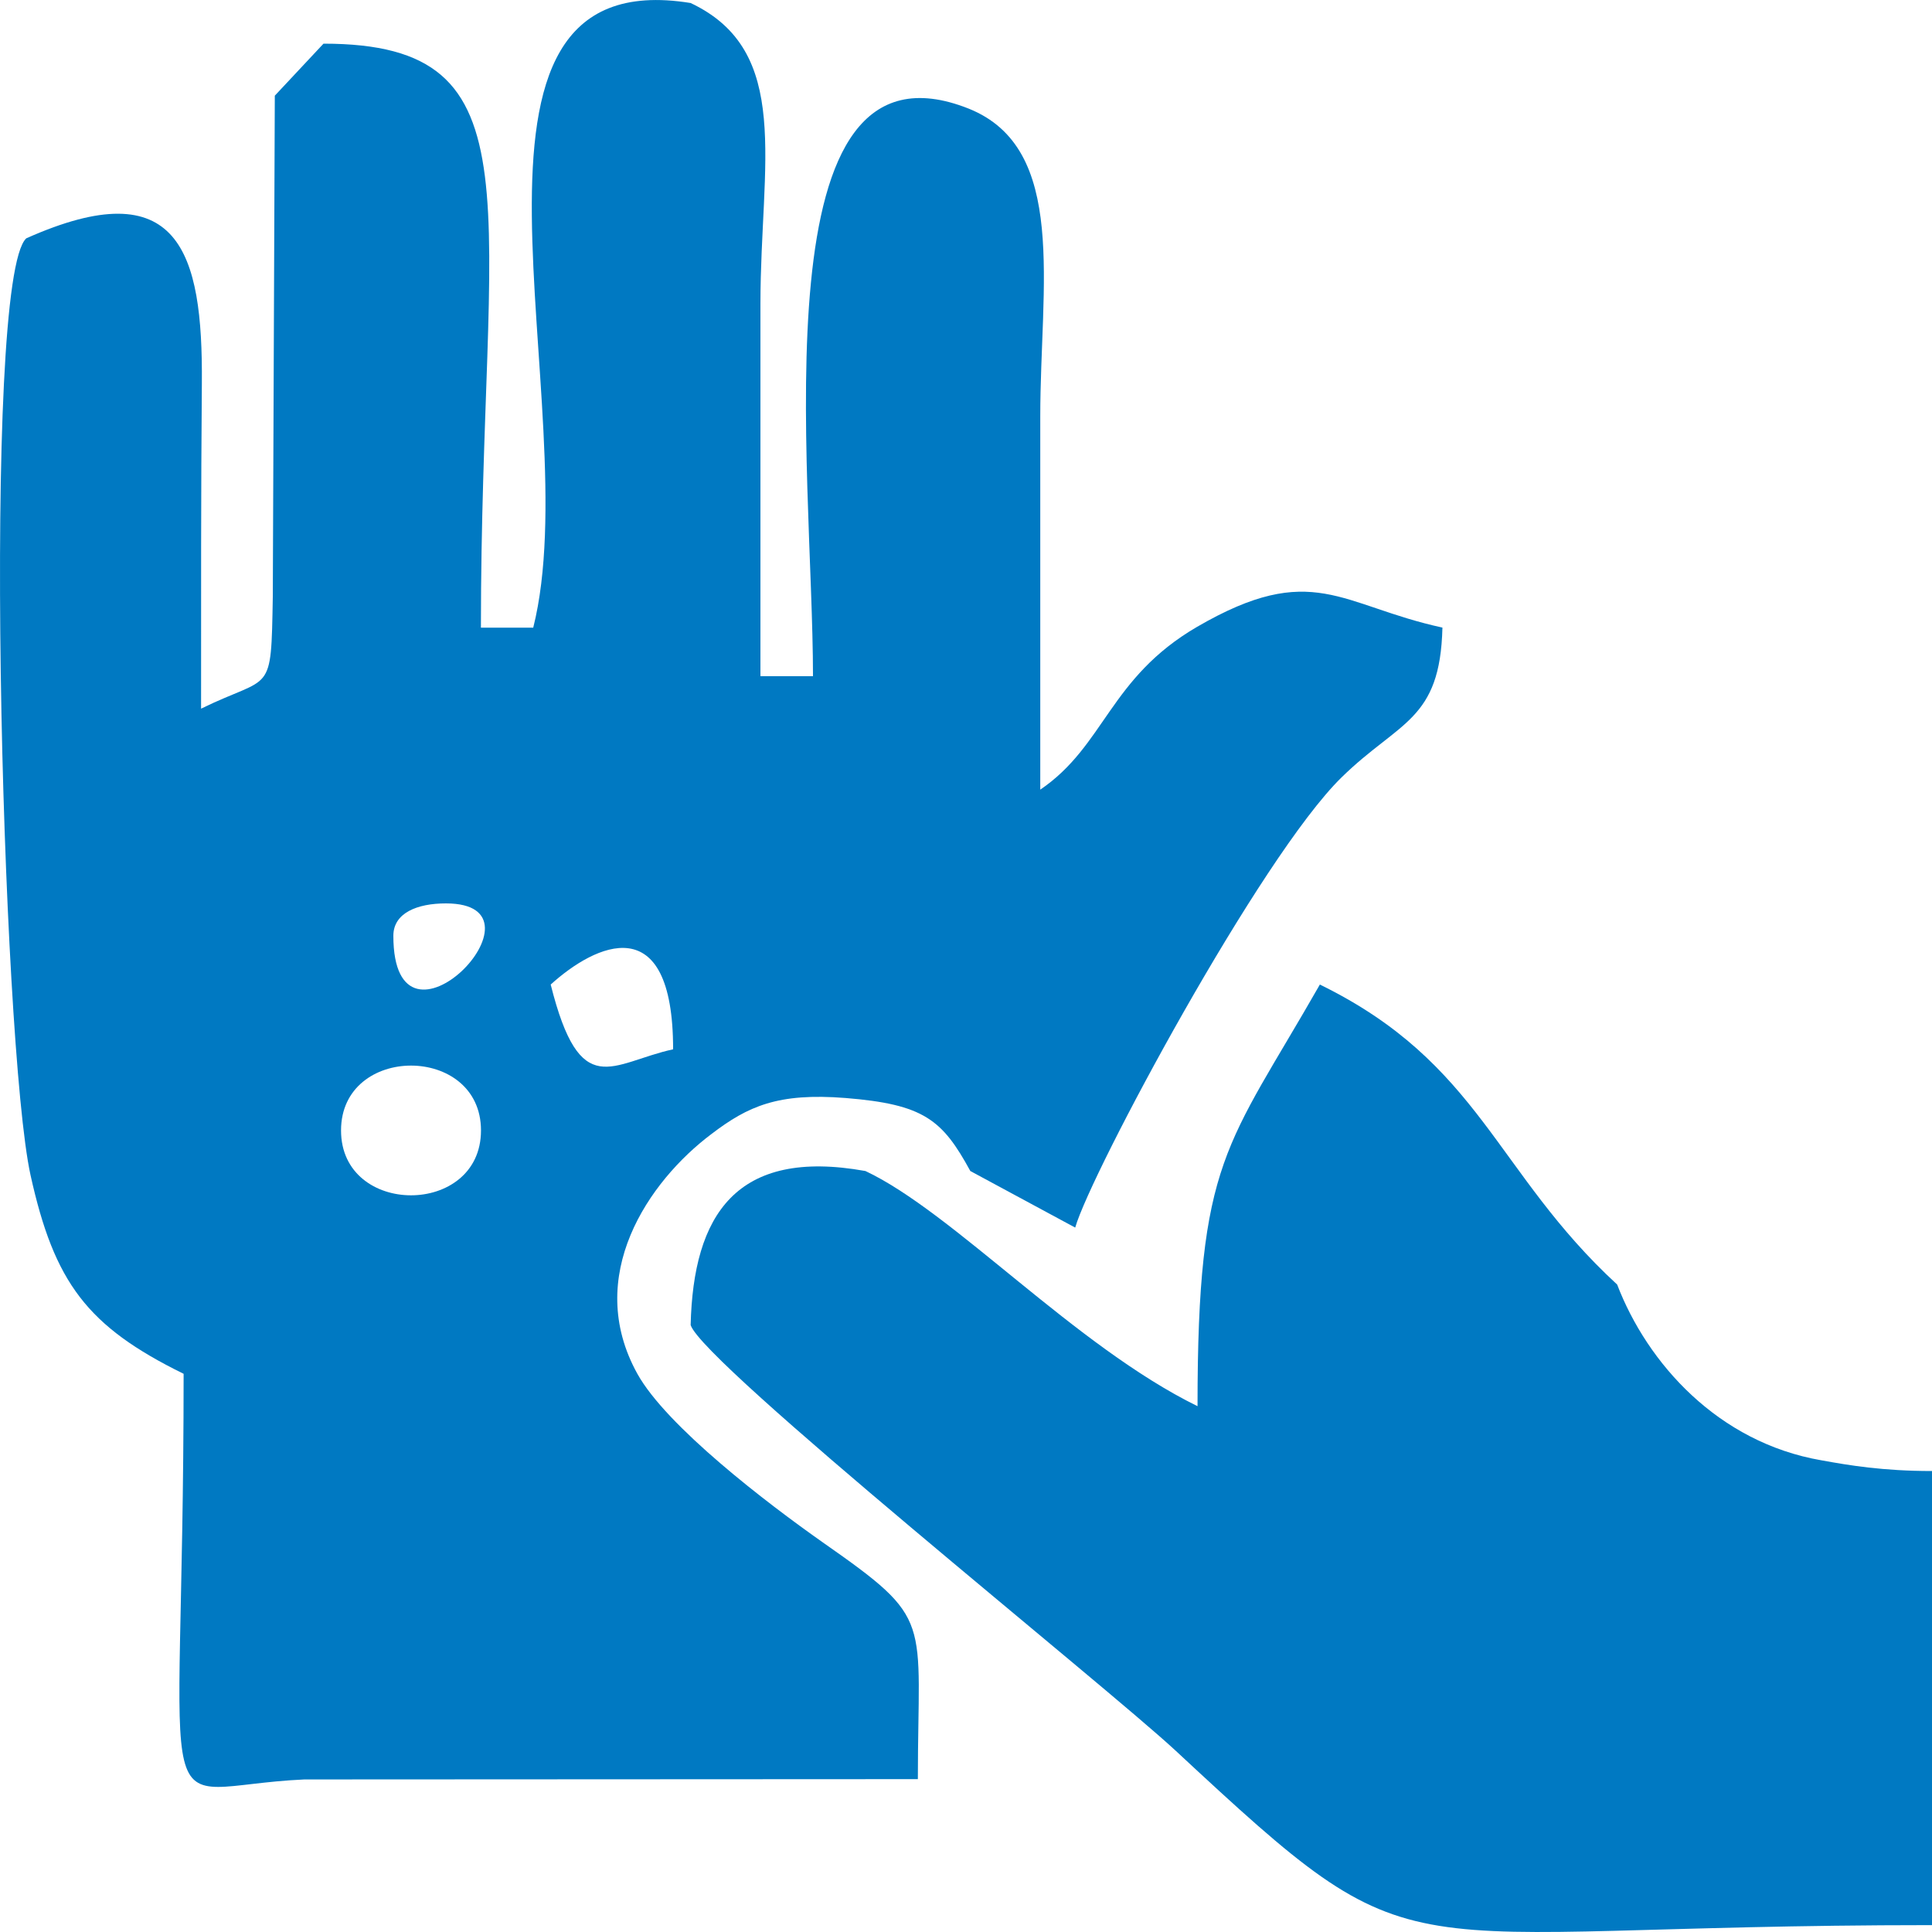
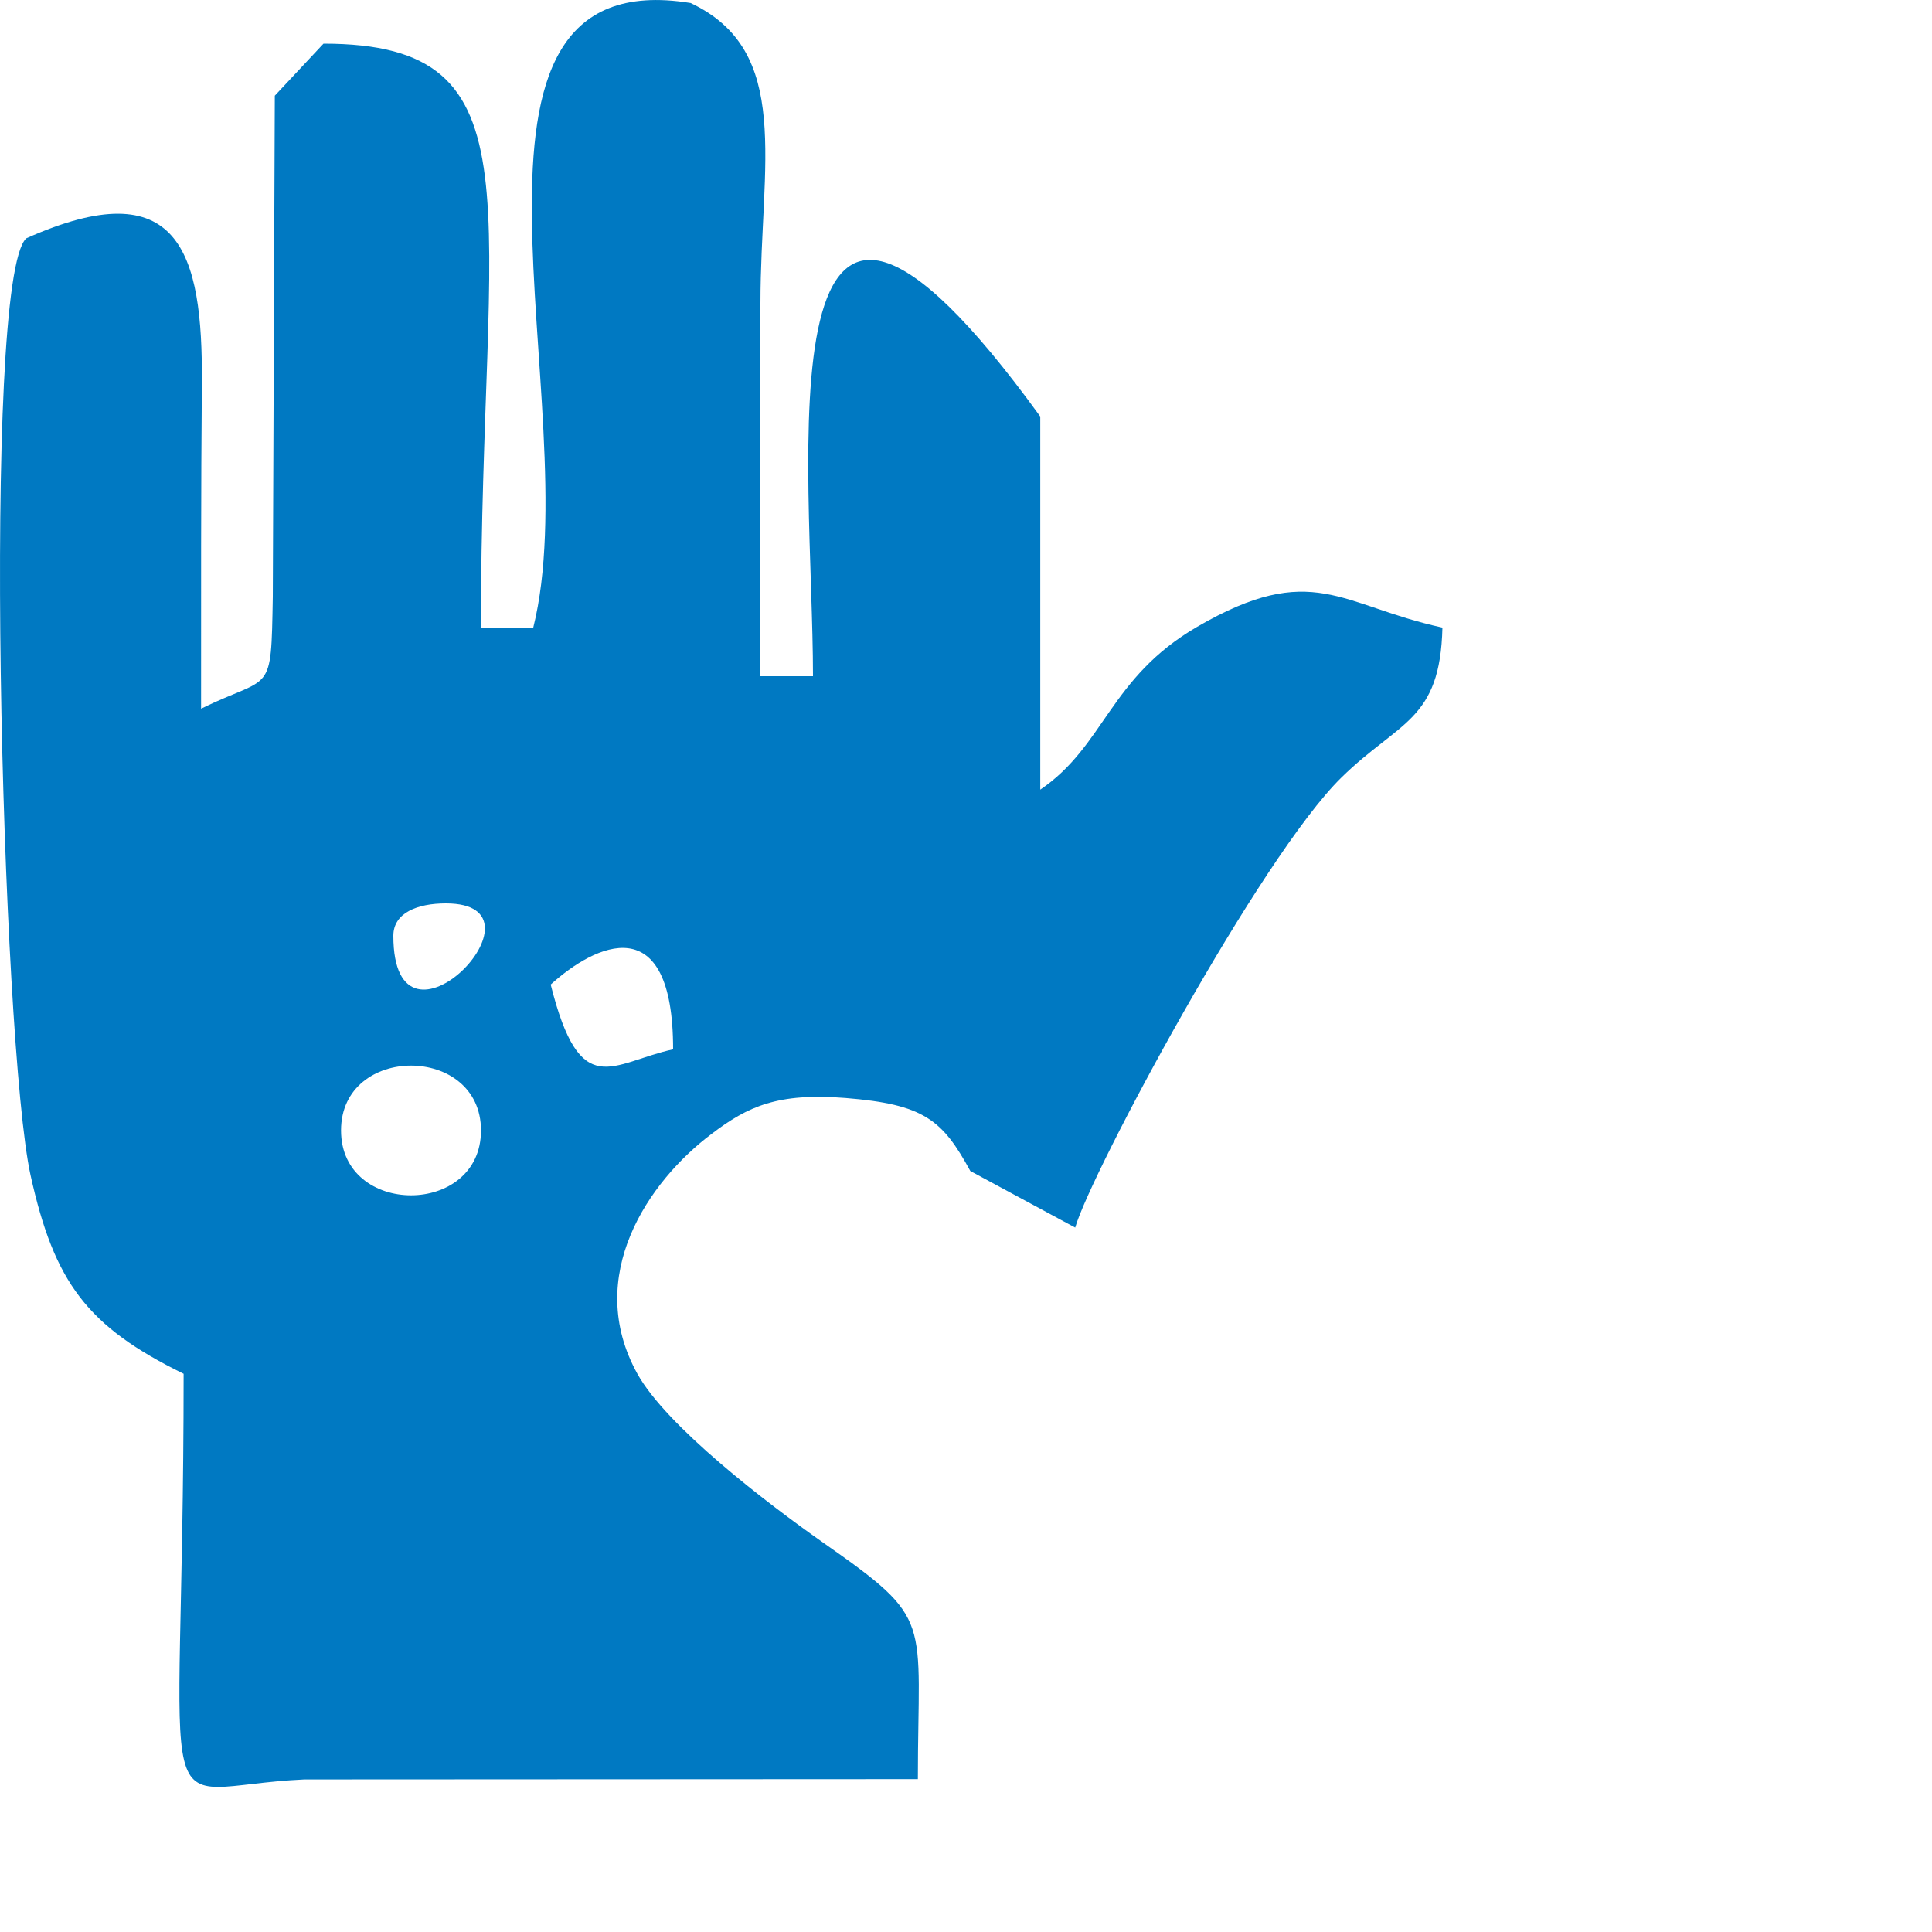
<svg xmlns="http://www.w3.org/2000/svg" xmlns:ns1="http://ns.adobe.com/AdobeIllustrator/10.0/" version="1.1" ns1:viewOrigin="298.5005 158" ns1:rulerOrigin="-298.5005 -133" ns1:pageBounds="298.5005 158 323.5005 133" x="0px" y="0px" width="25px" height="25px" viewBox="0 0 25 25" enable-background="new 0 0 25 25" xml:space="preserve">
  <g id="Слой_1" ns1:layer="yes" ns1:dimmedPercent="50" ns1:rgbTrio="#4F008000FFFF">
    <g>
-       <path ns1:knockout="Off" fill-rule="evenodd" clip-rule="evenodd" fill="#0079C2" d="M4.413,14.628c0-1.119,1.811-1.119,1.811,0     S4.413,15.747,4.413,14.628L4.413,14.628z M7.126,12.74c0.574-0.521,1.584-1.009,1.584,0.838     C7.91,13.753,7.509,14.266,7.126,12.74L7.126,12.74z M5.77,11.69c1.448,0-0.68,2.201-0.68,0.419     C5.09,11.813,5.399,11.69,5.77,11.69L5.77,11.69z M12.556,15.153l1.357,0.732c0.203-0.708,2.395-4.798,3.448-5.827     c0.746-0.73,1.275-0.727,1.304-1.937c-1.32-0.287-1.679-0.879-3.176-0.009c-1.137,0.663-1.19,1.536-2.028,2.106     c0-1.609,0-3.219,0-4.828c0-1.699,0.362-3.467-0.925-3.984C9.777,0.309,10.52,6.059,10.52,8.75H9.84c0-1.609,0-3.218,0-4.827     c0.002-1.811,0.417-3.26-0.903-3.884C5.454-0.527,7.619,5.261,6.9,8.122H6.223c0-5.506,0.816-7.557-2.037-7.557l-0.63,0.673     L3.53,7.723C3.507,9.025,3.521,8.72,2.602,9.17c0-1.402-0.002-2.804,0.01-4.208C2.626,3.255,2.315,2.203,0.34,3.084     c-0.582,0.537-0.317,10.425,0.055,12.122c0.308,1.392,0.732,1.957,1.981,2.571c0,6.238-0.506,5.343,1.563,5.249l7.938-0.004     c0-2.107,0.222-2.047-1.225-3.06c-0.73-0.513-2.028-1.506-2.405-2.186c-0.698-1.261,0.143-2.49,0.962-3.104     c0.47-0.358,0.858-0.533,1.731-0.464C11.958,14.29,12.194,14.49,12.556,15.153L12.556,15.153z" />
-       <path ns1:knockout="Off" fill-rule="evenodd" clip-rule="evenodd" fill="#0079C2" d="M11.199,15.153     c-1.677-0.302-2.228,0.573-2.262,1.993c0.154,0.493,5.358,4.655,6.278,5.51c3.259,3.031,2.565,2.255,9.785,2.255v-5.876     c-0.635,0-1.07-0.073-1.433-0.139c-1.334-0.231-2.25-1.253-2.641-2.274c-1.582-1.457-1.766-2.864-3.847-3.882     c-1.204,2.111-1.583,2.25-1.583,5.456C13.906,17.415,12.338,15.69,11.199,15.153L11.199,15.153z" />
+       <path ns1:knockout="Off" fill-rule="evenodd" clip-rule="evenodd" fill="#0079C2" d="M4.413,14.628c0-1.119,1.811-1.119,1.811,0     S4.413,15.747,4.413,14.628L4.413,14.628z M7.126,12.74c0.574-0.521,1.584-1.009,1.584,0.838     C7.91,13.753,7.509,14.266,7.126,12.74L7.126,12.74z M5.77,11.69c1.448,0-0.68,2.201-0.68,0.419     C5.09,11.813,5.399,11.69,5.77,11.69L5.77,11.69z M12.556,15.153l1.357,0.732c0.203-0.708,2.395-4.798,3.448-5.827     c0.746-0.73,1.275-0.727,1.304-1.937c-1.32-0.287-1.679-0.879-3.176-0.009c-1.137,0.663-1.19,1.536-2.028,2.106     c0-1.609,0-3.219,0-4.828C9.777,0.309,10.52,6.059,10.52,8.75H9.84c0-1.609,0-3.218,0-4.827     c0.002-1.811,0.417-3.26-0.903-3.884C5.454-0.527,7.619,5.261,6.9,8.122H6.223c0-5.506,0.816-7.557-2.037-7.557l-0.63,0.673     L3.53,7.723C3.507,9.025,3.521,8.72,2.602,9.17c0-1.402-0.002-2.804,0.01-4.208C2.626,3.255,2.315,2.203,0.34,3.084     c-0.582,0.537-0.317,10.425,0.055,12.122c0.308,1.392,0.732,1.957,1.981,2.571c0,6.238-0.506,5.343,1.563,5.249l7.938-0.004     c0-2.107,0.222-2.047-1.225-3.06c-0.73-0.513-2.028-1.506-2.405-2.186c-0.698-1.261,0.143-2.49,0.962-3.104     c0.47-0.358,0.858-0.533,1.731-0.464C11.958,14.29,12.194,14.49,12.556,15.153L12.556,15.153z" />
    </g>
  </g>
</svg>